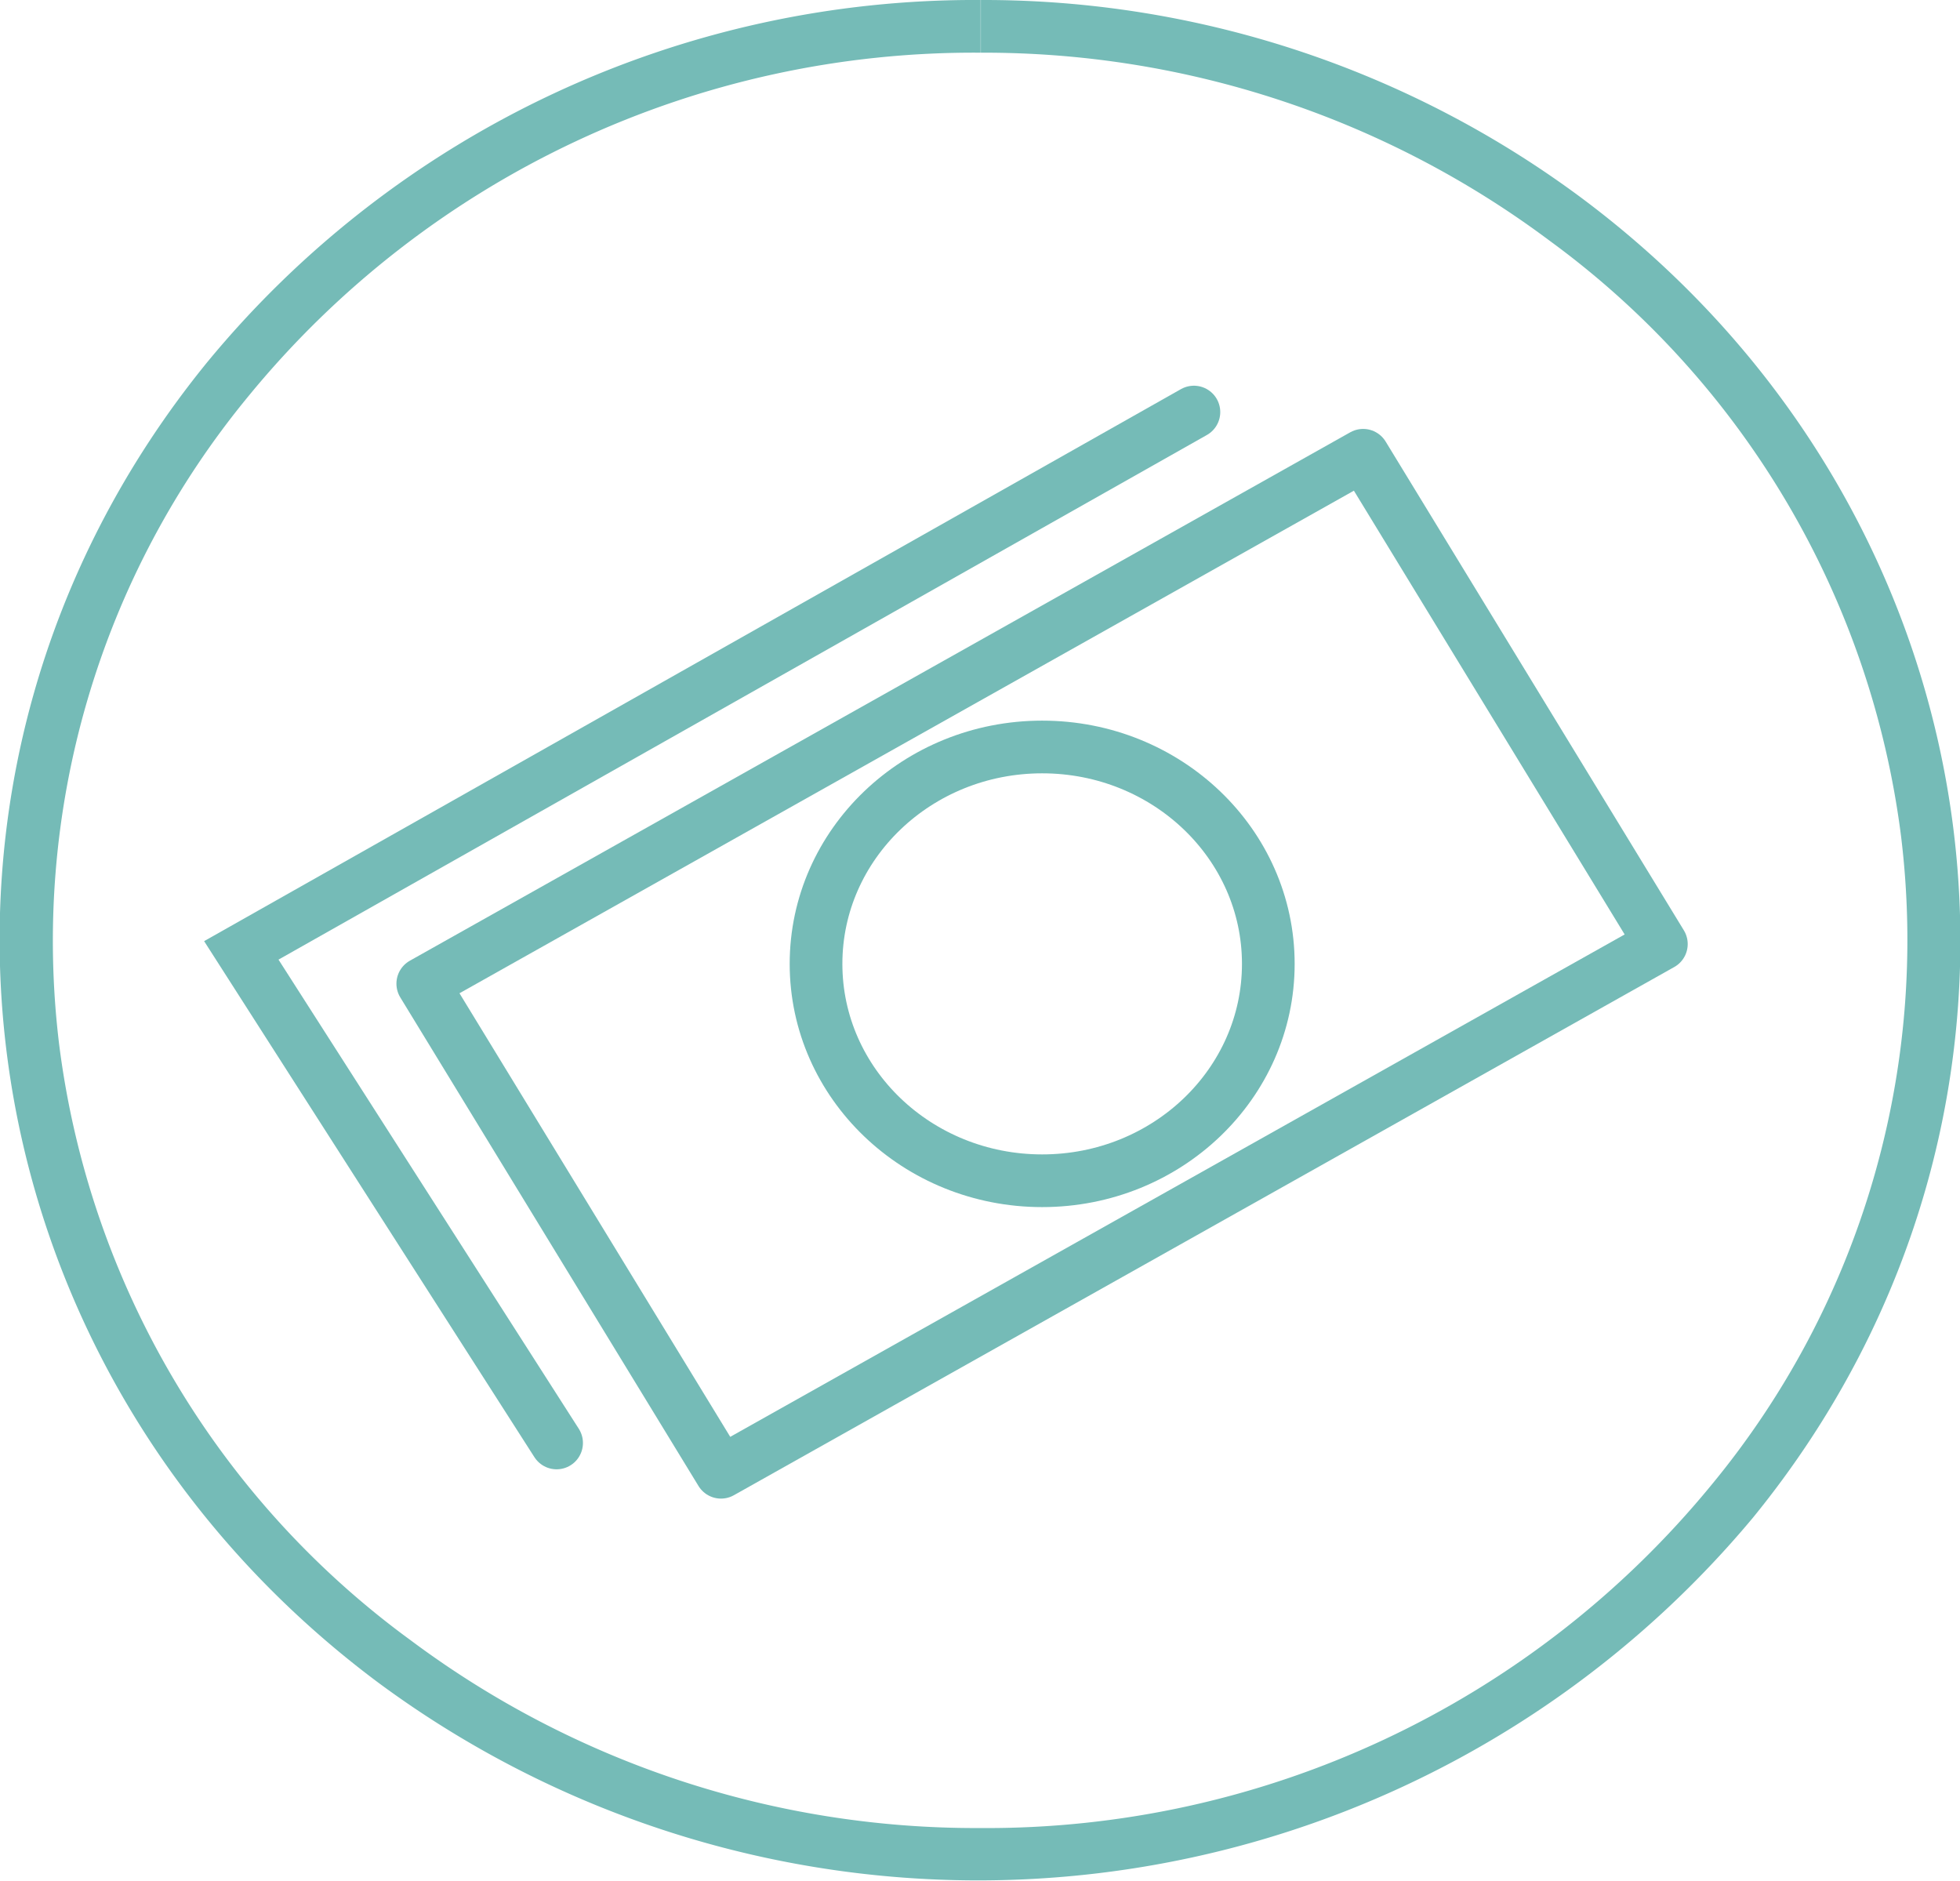
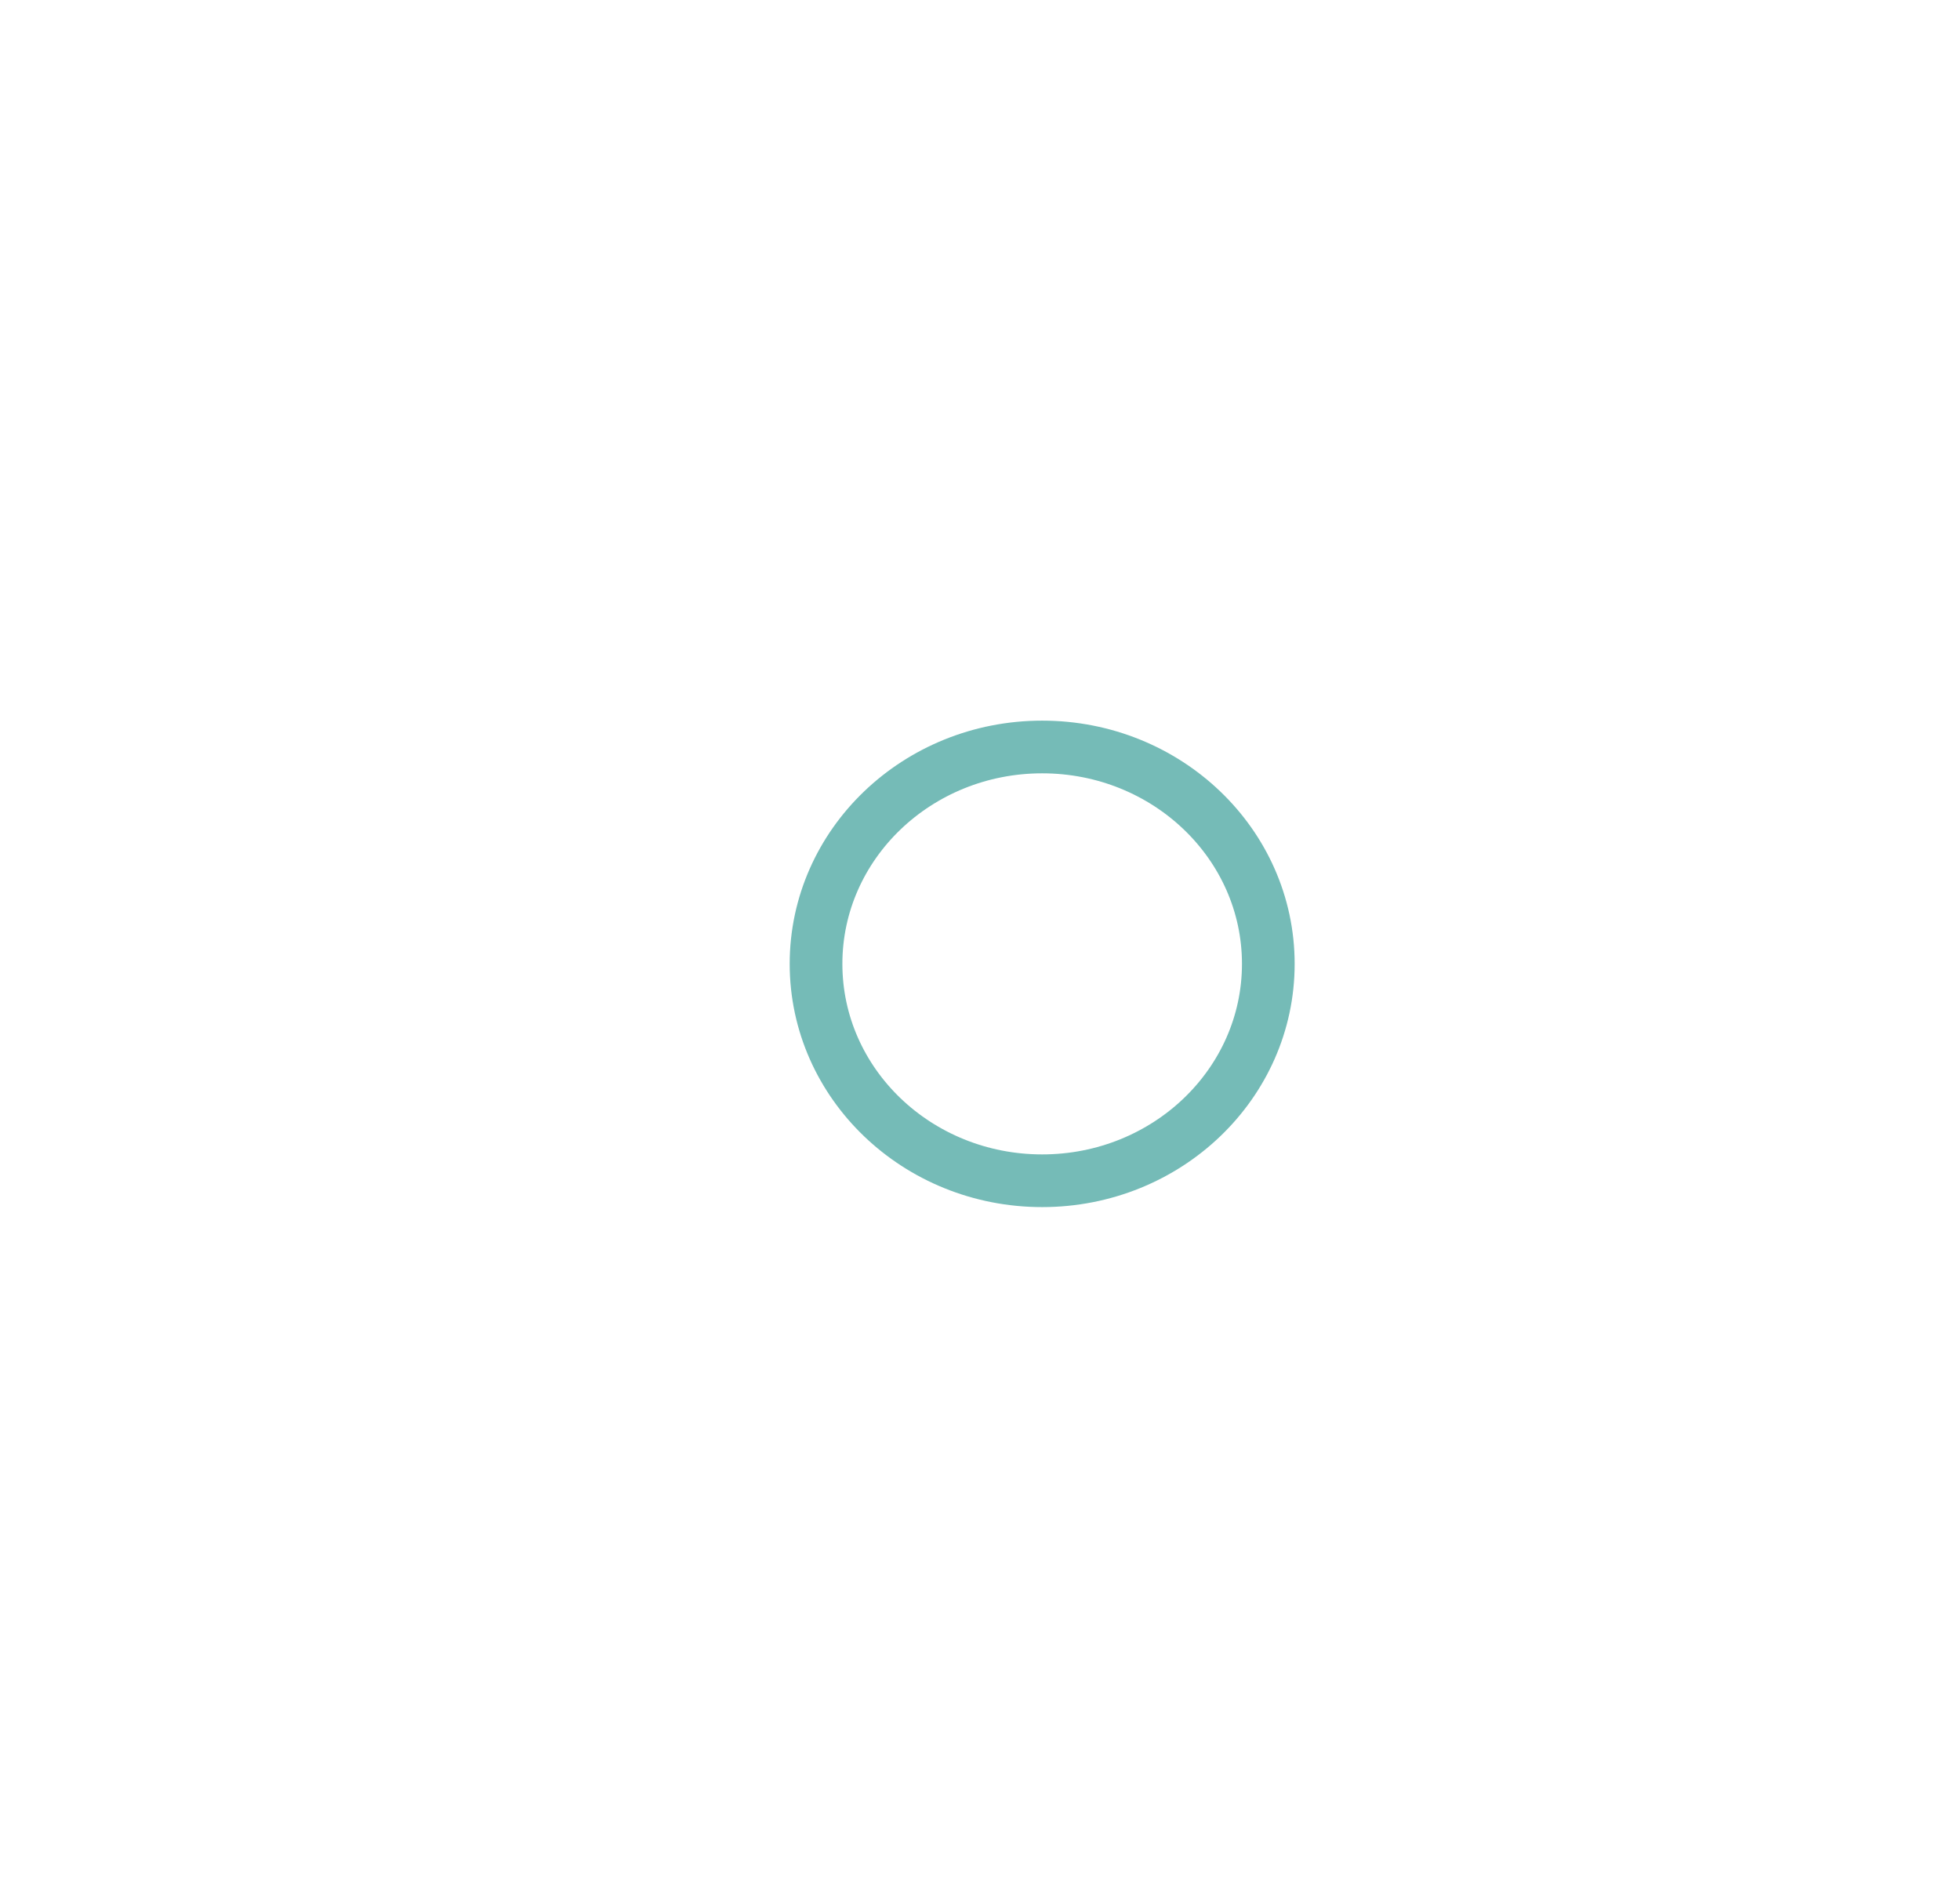
<svg xmlns="http://www.w3.org/2000/svg" viewBox="0 0 93 89.23">
  <defs>
    <style>.cls-1{fill:#75bbb7;}.cls-2,.cls-3{fill:none;stroke:#75bbb7;stroke-linecap:round;stroke-width:2.5px;}.cls-2{stroke-linejoin:round;}.cls-3{stroke-miterlimit:10;}</style>
  </defs>
  <g id="Layer_2" data-name="Layer 2">
    <g id="Layer_3" data-name="Layer 3">
-       <path class="cls-1" d="M46.54,0V2.5a44.8,44.8,0,0,1,27,8.93A41.45,41.45,0,0,1,90.2,39.65a40.58,40.58,0,0,1-9,30.81A44.48,44.48,0,0,1,46.47,86.73a44.79,44.79,0,0,1-27-8.92A41.42,41.42,0,0,1,2.81,49.58a40.62,40.62,0,0,1,9-30.81A44.48,44.48,0,0,1,46.53,2.5V0m0,0A47.17,47.17,0,0,0,9.82,17.2C-6,36.63-2.34,64.67,17.92,79.81A47.87,47.87,0,0,0,83.18,72C99,52.6,95.34,24.57,75.08,9.42A47.54,47.54,0,0,0,46.53,0Z" />
-       <polygon class="cls-2" points="78.83 44.79 34.21 69.85 20.06 46.67 64.68 21.6 78.83 44.79" />
      <ellipse class="cls-2" cx="49.45" cy="45.73" rx="10.73" ry="10.29" />
-       <polyline class="cls-3" points="26.41 68.46 11.45 45.09 56.65 19.55" />
    </g>
  </g>
</svg>